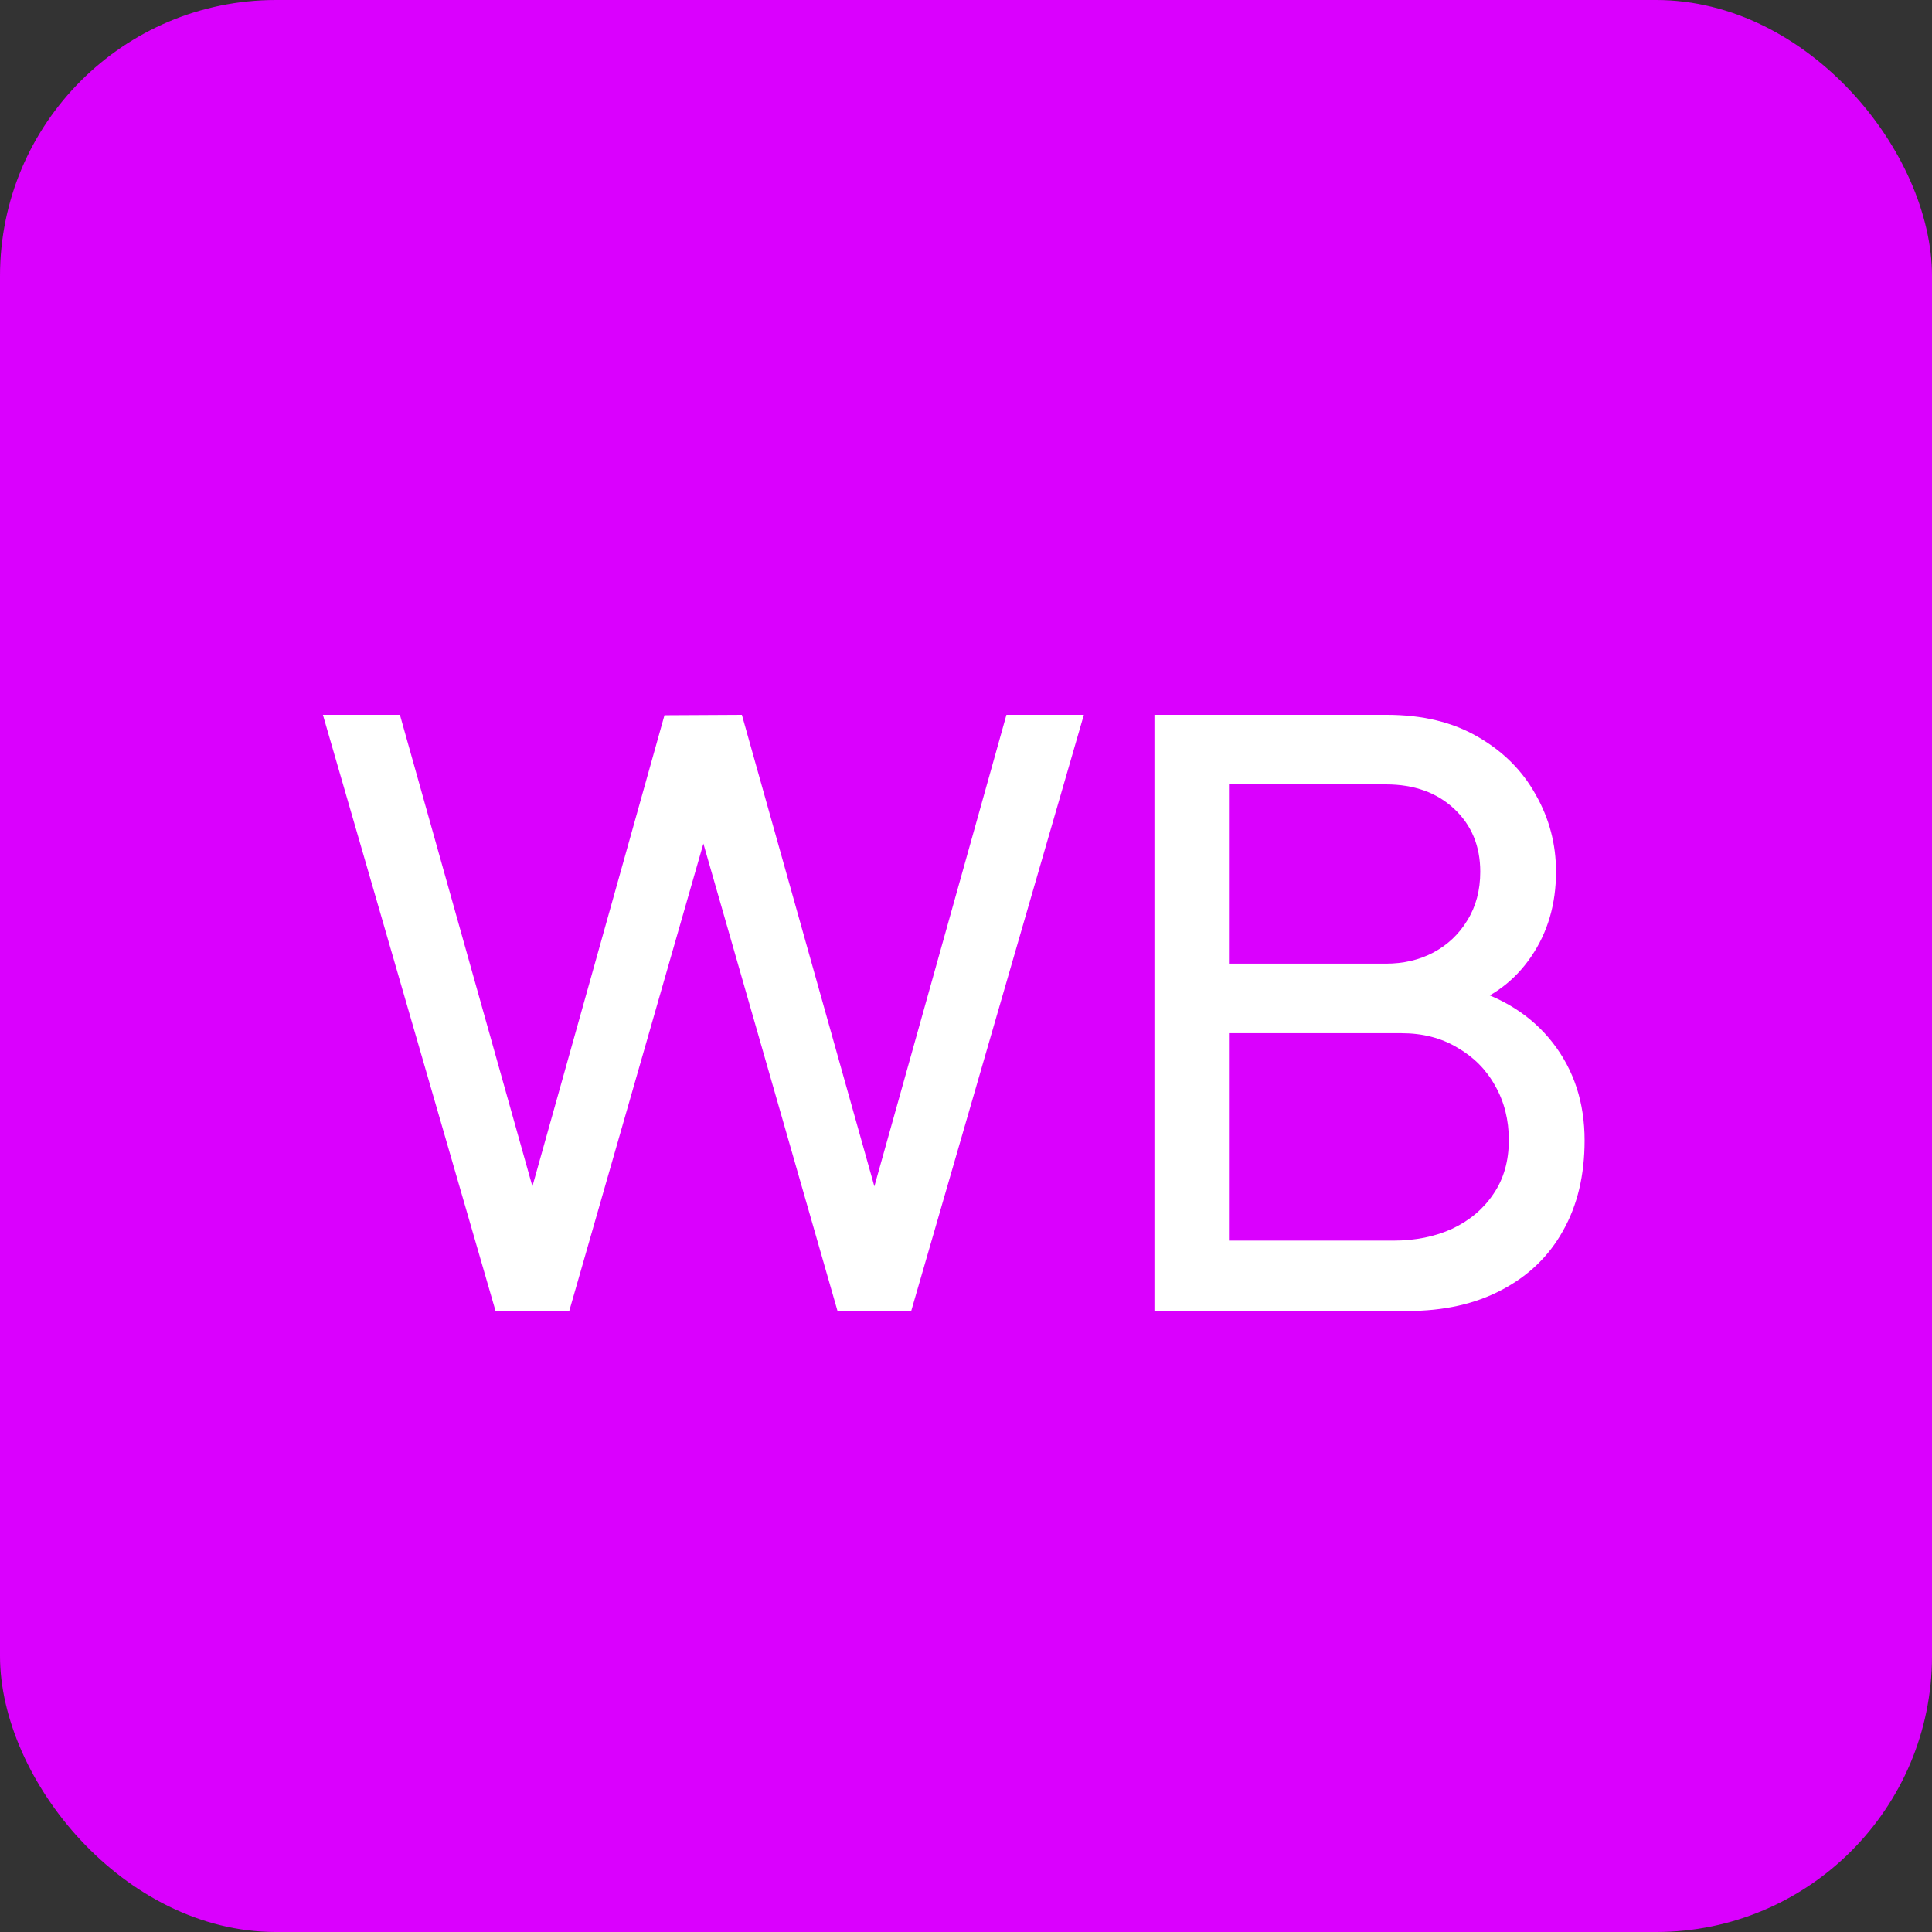
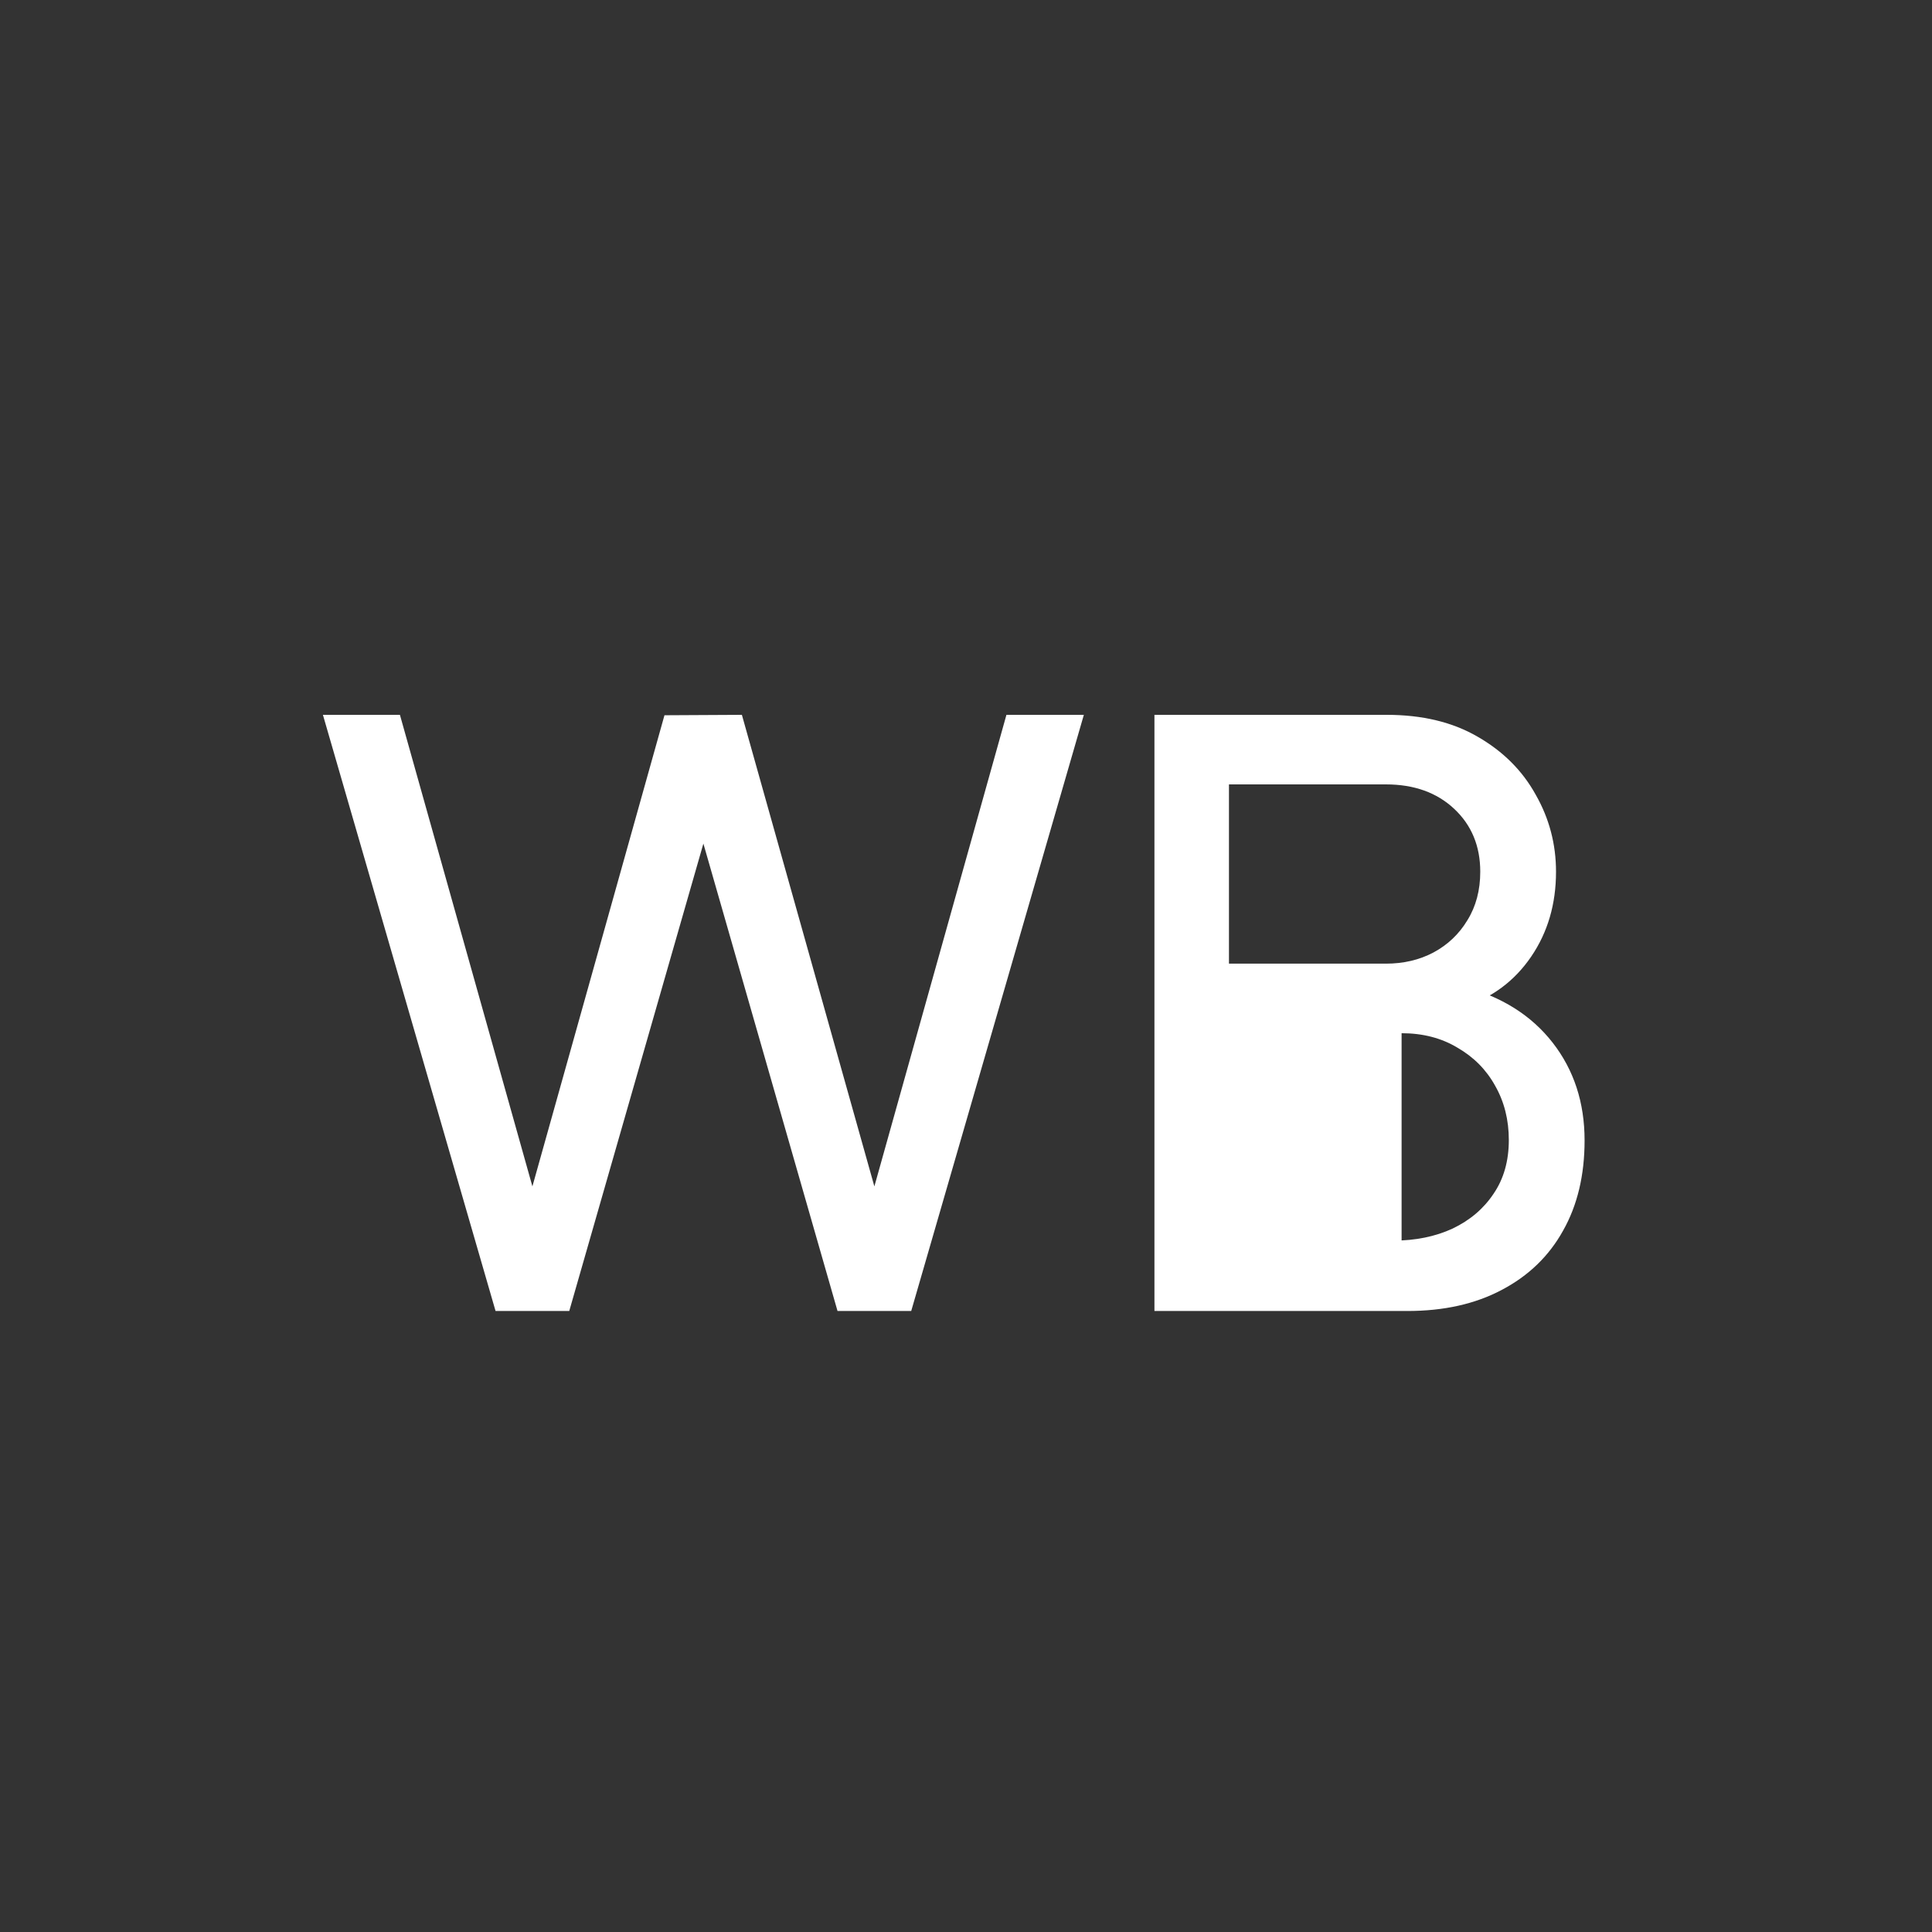
<svg xmlns="http://www.w3.org/2000/svg" width="28" height="28" viewBox="0 0 28 28" fill="none">
  <rect x="0" y="0" width="28" height="28" fill="#333333" stroke="none" />
-   <rect width="28" height="28" rx="4" fill="#DA00FE" />
-   <path d="M7.182 19L4.68 10.36H5.796L7.716 17.194L9.63 10.366L10.752 10.36L12.672 17.194L14.586 10.36H15.708L13.206 19H12.138L10.194 12.226L8.25 19H7.182ZM16.731 19V10.36H20.097C20.613 10.36 21.053 10.466 21.417 10.678C21.785 10.89 22.065 11.17 22.257 11.518C22.453 11.862 22.551 12.234 22.551 12.634C22.551 13.102 22.431 13.512 22.191 13.864C21.951 14.216 21.627 14.458 21.219 14.59L21.207 14.296C21.763 14.444 22.195 14.716 22.503 15.112C22.811 15.508 22.965 15.98 22.965 16.528C22.965 17.032 22.861 17.468 22.653 17.836C22.449 18.204 22.153 18.49 21.765 18.694C21.381 18.898 20.925 19 20.397 19H16.731ZM17.811 17.98H20.193C20.513 17.98 20.799 17.922 21.051 17.806C21.303 17.686 21.501 17.518 21.645 17.302C21.793 17.086 21.867 16.826 21.867 16.522C21.867 16.23 21.801 15.968 21.669 15.736C21.541 15.504 21.359 15.32 21.123 15.184C20.891 15.044 20.621 14.974 20.313 14.974H17.811V17.98ZM17.811 13.966H20.085C20.341 13.966 20.571 13.912 20.775 13.804C20.983 13.692 21.147 13.536 21.267 13.336C21.391 13.136 21.453 12.902 21.453 12.634C21.453 12.262 21.327 11.958 21.075 11.722C20.823 11.486 20.493 11.368 20.085 11.368H17.811V13.966Z" fill="white" />
+   <path d="M7.182 19L4.68 10.36H5.796L7.716 17.194L9.63 10.366L10.752 10.36L12.672 17.194L14.586 10.36H15.708L13.206 19H12.138L10.194 12.226L8.25 19H7.182ZM16.731 19V10.36H20.097C20.613 10.36 21.053 10.466 21.417 10.678C21.785 10.89 22.065 11.17 22.257 11.518C22.453 11.862 22.551 12.234 22.551 12.634C22.551 13.102 22.431 13.512 22.191 13.864C21.951 14.216 21.627 14.458 21.219 14.59L21.207 14.296C21.763 14.444 22.195 14.716 22.503 15.112C22.811 15.508 22.965 15.98 22.965 16.528C22.965 17.032 22.861 17.468 22.653 17.836C22.449 18.204 22.153 18.49 21.765 18.694C21.381 18.898 20.925 19 20.397 19H16.731ZM17.811 17.98H20.193C20.513 17.98 20.799 17.922 21.051 17.806C21.303 17.686 21.501 17.518 21.645 17.302C21.793 17.086 21.867 16.826 21.867 16.522C21.867 16.23 21.801 15.968 21.669 15.736C21.541 15.504 21.359 15.32 21.123 15.184C20.891 15.044 20.621 14.974 20.313 14.974V17.98ZM17.811 13.966H20.085C20.341 13.966 20.571 13.912 20.775 13.804C20.983 13.692 21.147 13.536 21.267 13.336C21.391 13.136 21.453 12.902 21.453 12.634C21.453 12.262 21.327 11.958 21.075 11.722C20.823 11.486 20.493 11.368 20.085 11.368H17.811V13.966Z" fill="white" />
</svg>